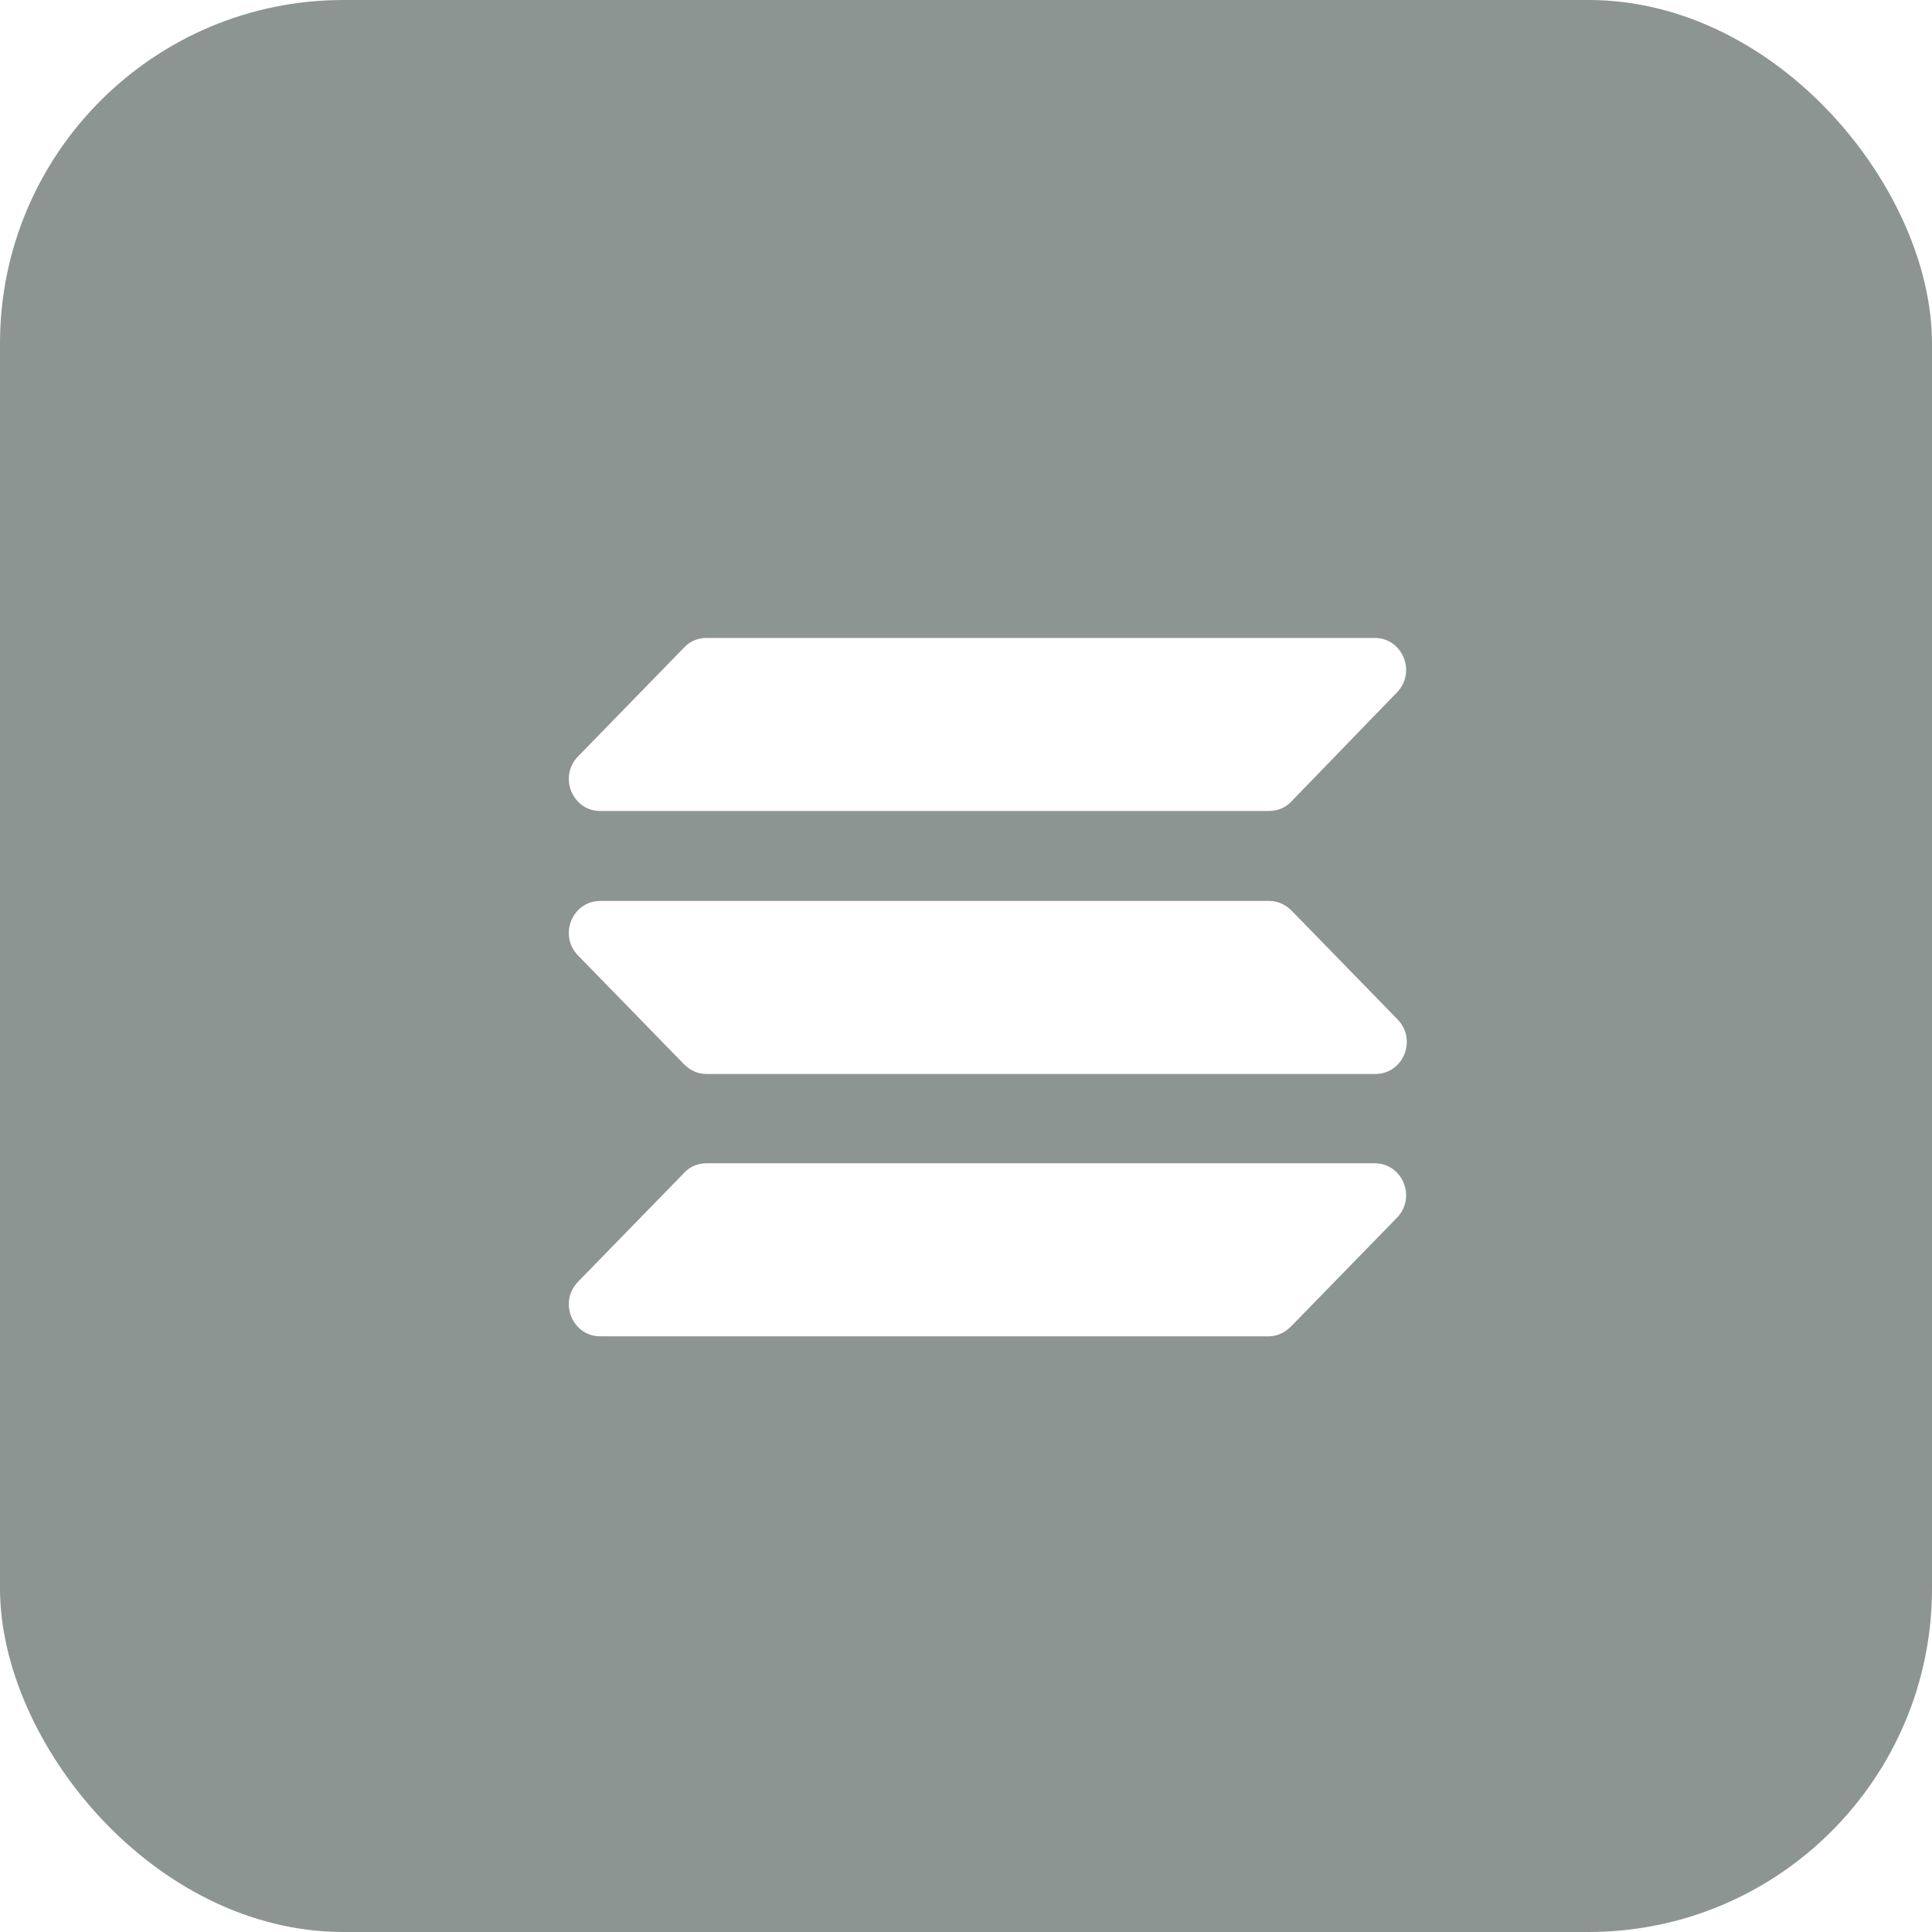
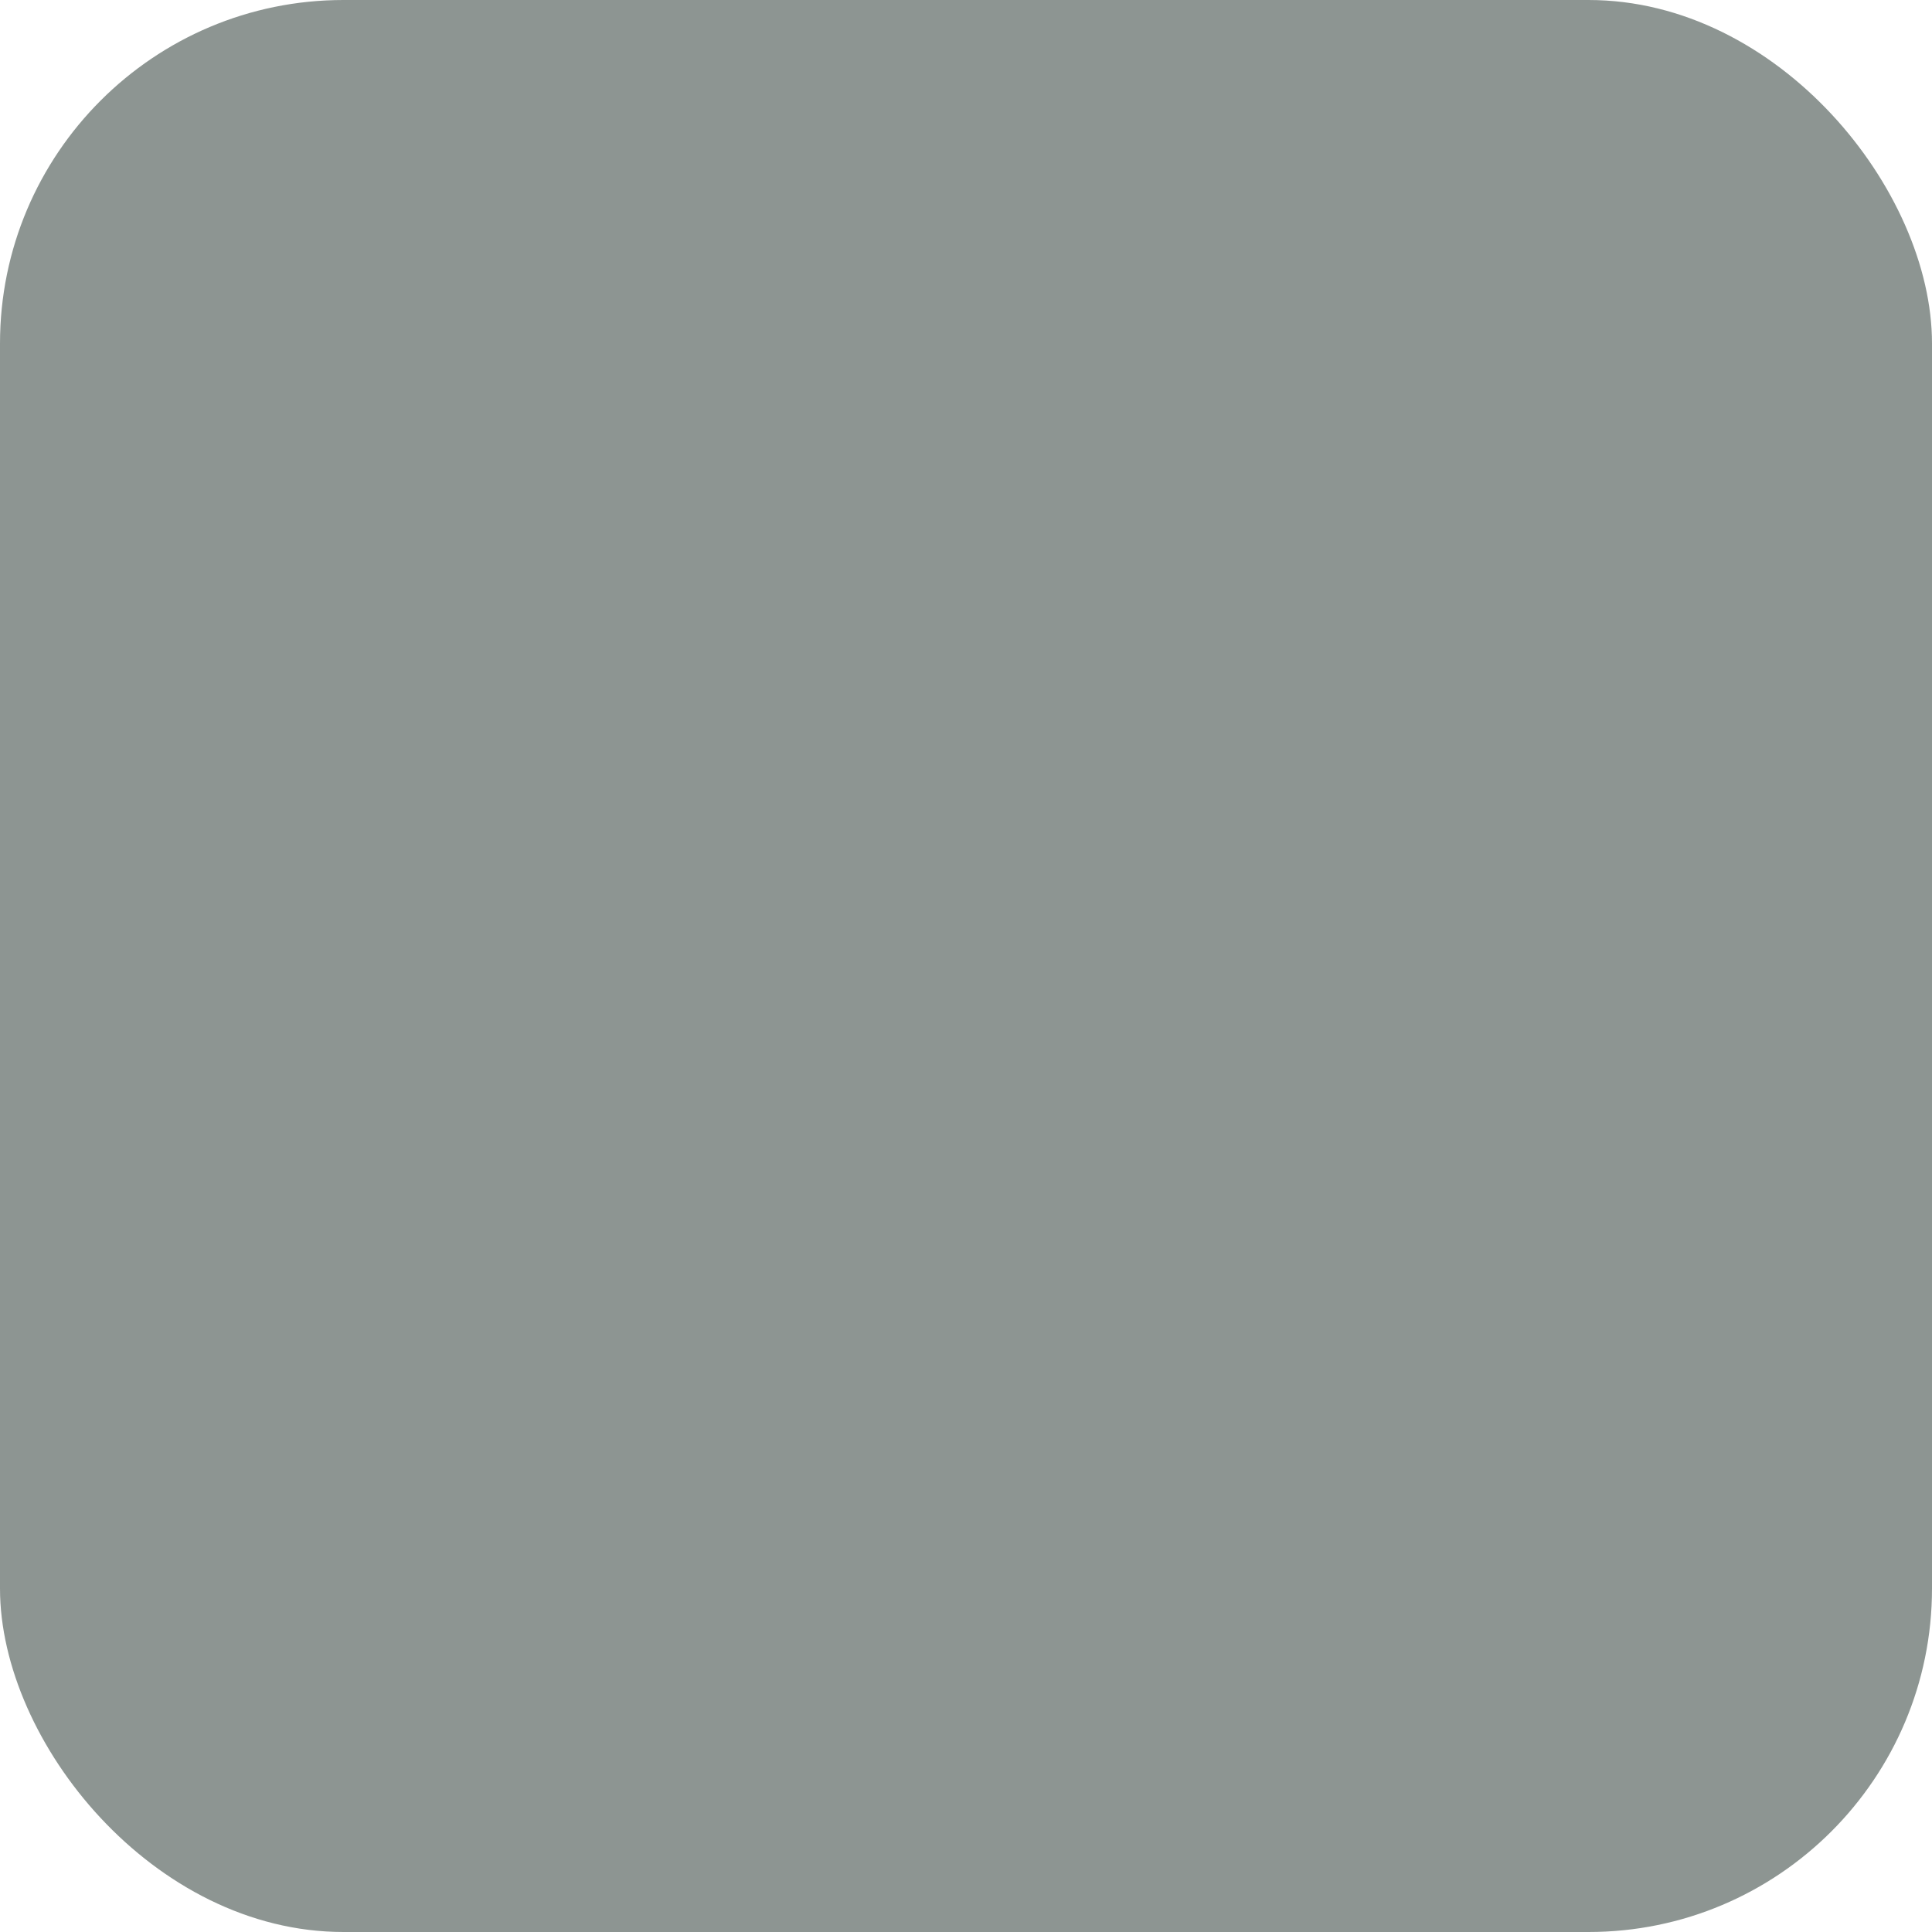
<svg xmlns="http://www.w3.org/2000/svg" width="45" height="45" viewBox="0 0 45 45" fill="none">
  <g filter="url(#filter0_i_0_3270)">
    <rect width="45" height="45" rx="8" fill="url(#paint0_linear_0_3270)" fill-opacity="0.5" />
    <g filter="url(#filter1_dii_0_3270)">
-       <path fill-rule="evenodd" clip-rule="evenodd" d="M13.981 20.985H29.565C29.76 20.985 29.939 21.066 30.085 21.212L32.555 23.747C33.01 24.219 32.685 25.015 32.035 25.015H16.451C16.256 25.015 16.078 24.934 15.931 24.787L13.461 22.252C13.006 21.781 13.331 20.985 13.981 20.985ZM13.461 17.621L15.931 15.086C16.061 14.94 16.256 14.859 16.451 14.859H32.019C32.669 14.859 32.994 15.655 32.539 16.126L30.085 18.661C29.955 18.807 29.76 18.889 29.565 18.889H13.981C13.331 18.889 13.006 18.092 13.461 17.621ZM32.539 28.362L30.069 30.897C29.922 31.044 29.744 31.125 29.549 31.125H13.981C13.331 31.125 13.006 30.329 13.461 29.857L15.931 27.322C16.061 27.176 16.256 27.095 16.451 27.095H32.019C32.669 27.095 32.994 27.891 32.539 28.362Z" fill="white" />
-     </g>
+       </g>
  </g>
  <defs>
    <filter id="filter0_i_0_3270" x="0" y="0" width="45" height="45" filterUnits="userSpaceOnUse" color-interpolation-filters="sRGB">
      <feFlood flood-opacity="0" result="BackgroundImageFix" />
      <feBlend mode="normal" in="SourceGraphic" in2="BackgroundImageFix" result="shape" />
      <feColorMatrix in="SourceAlpha" type="matrix" values="0 0 0 0 0 0 0 0 0 0 0 0 0 0 0 0 0 0 127 0" result="hardAlpha" />
      <feOffset />
      <feGaussianBlur stdDeviation="2.75" />
      <feComposite in2="hardAlpha" operator="arithmetic" k2="-1" k3="1" />
      <feColorMatrix type="matrix" values="0 0 0 0 0.429 0 0 0 0 0.615 0 0 0 0 0.572 0 0 0 0.3 0" />
      <feBlend mode="normal" in2="shape" result="effect1_innerShadow_0_3270" />
    </filter>
    <filter id="filter1_dii_0_3270" x="4.149" y="5.759" width="37.718" height="34.466" filterUnits="userSpaceOnUse" color-interpolation-filters="sRGB">
      <feFlood flood-opacity="0" result="BackgroundImageFix" />
      <feColorMatrix in="SourceAlpha" type="matrix" values="0 0 0 0 0 0 0 0 0 0 0 0 0 0 0 0 0 0 127 0" result="hardAlpha" />
      <feOffset />
      <feGaussianBlur stdDeviation="4.55" />
      <feComposite in2="hardAlpha" operator="out" />
      <feColorMatrix type="matrix" values="0 0 0 0 0.255 0 0 0 0 0.428 0 0 0 0 0.388 0 0 0 0.8 0" />
      <feBlend mode="normal" in2="BackgroundImageFix" result="effect1_dropShadow_0_3270" />
      <feBlend mode="normal" in="SourceGraphic" in2="effect1_dropShadow_0_3270" result="shape" />
      <feColorMatrix in="SourceAlpha" type="matrix" values="0 0 0 0 0 0 0 0 0 0 0 0 0 0 0 0 0 0 127 0" result="hardAlpha" />
      <feOffset />
      <feGaussianBlur stdDeviation="2" />
      <feComposite in2="hardAlpha" operator="arithmetic" k2="-1" k3="1" />
      <feColorMatrix type="matrix" values="0 0 0 0 0.429 0 0 0 0 0.615 0 0 0 0 0.572 0 0 0 1 0" />
      <feBlend mode="normal" in2="shape" result="effect2_innerShadow_0_3270" />
      <feColorMatrix in="SourceAlpha" type="matrix" values="0 0 0 0 0 0 0 0 0 0 0 0 0 0 0 0 0 0 127 0" result="hardAlpha" />
      <feOffset />
      <feGaussianBlur stdDeviation="2" />
      <feComposite in2="hardAlpha" operator="arithmetic" k2="-1" k3="1" />
      <feColorMatrix type="matrix" values="0 0 0 0 0.429 0 0 0 0 0.615 0 0 0 0 0.572 0 0 0 1 0" />
      <feBlend mode="normal" in2="effect2_innerShadow_0_3270" result="effect3_innerShadow_0_3270" />
    </filter>
    <linearGradient id="paint0_linear_0_3270" x1="44.35" y1="47.961" x2="7.671" y2="45.999" gradientUnits="userSpaceOnUse">
      <stop stop-color="#1C2C27" />
    </linearGradient>
  </defs>
</svg>